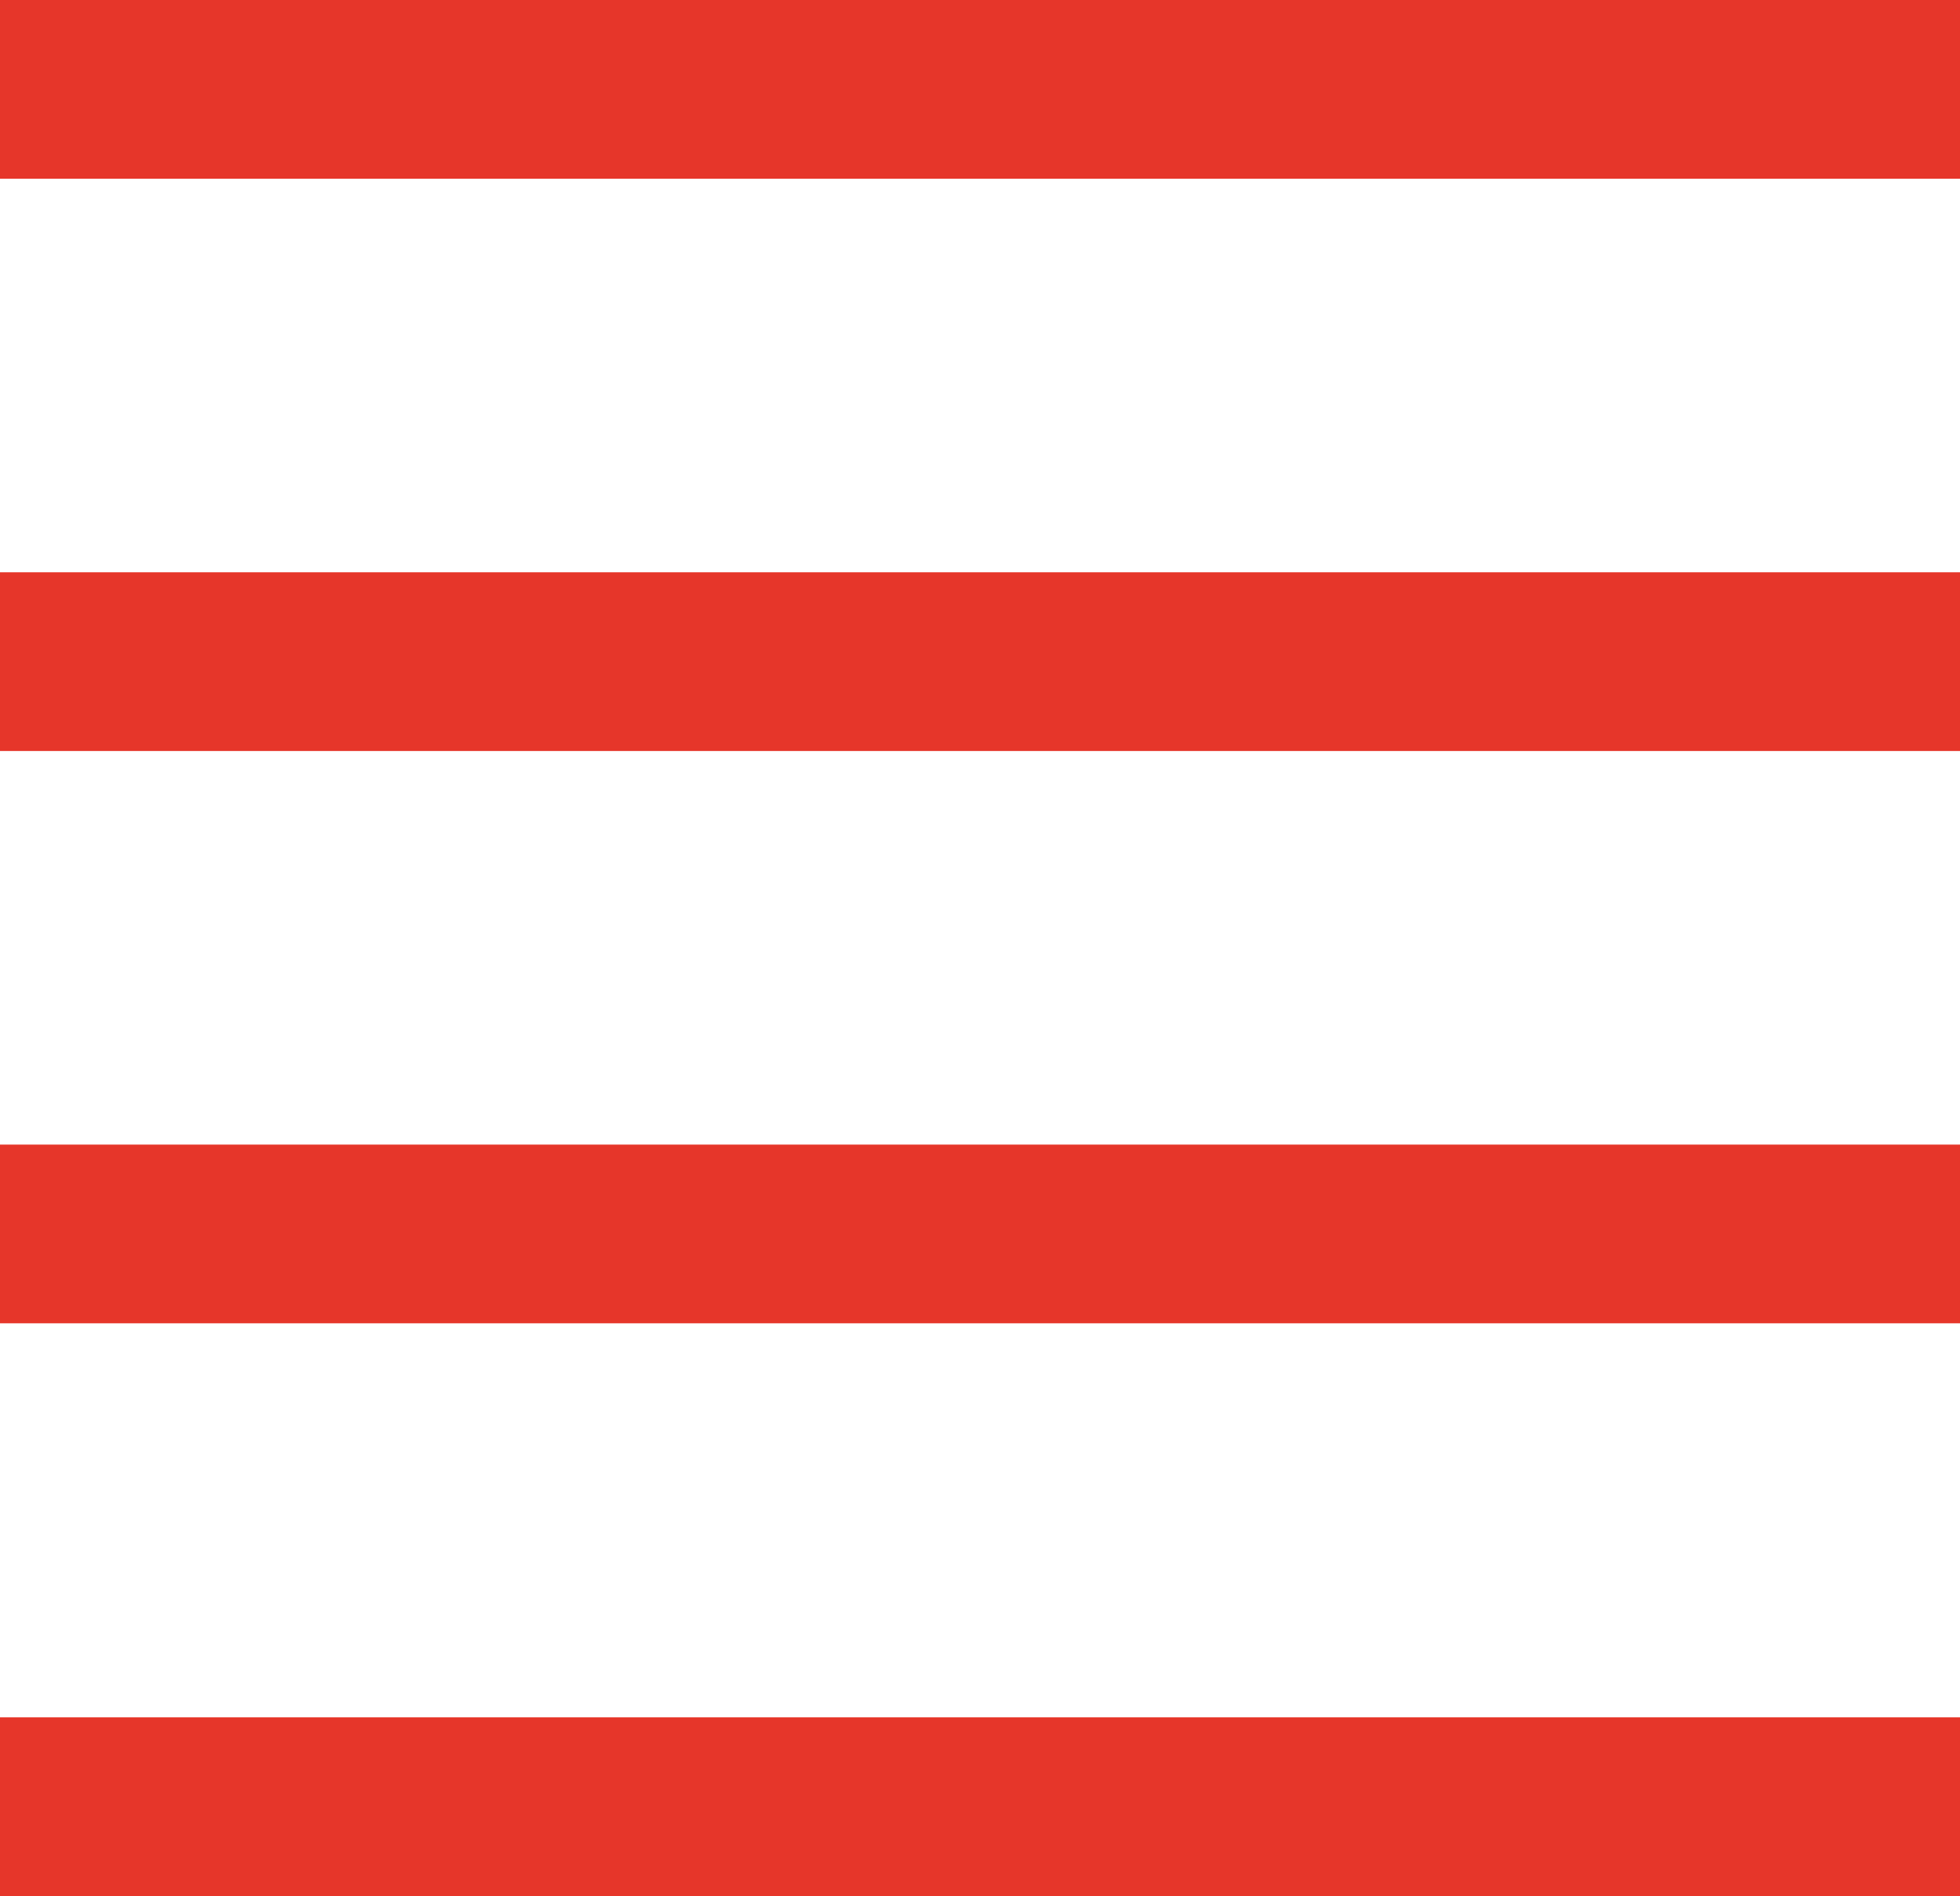
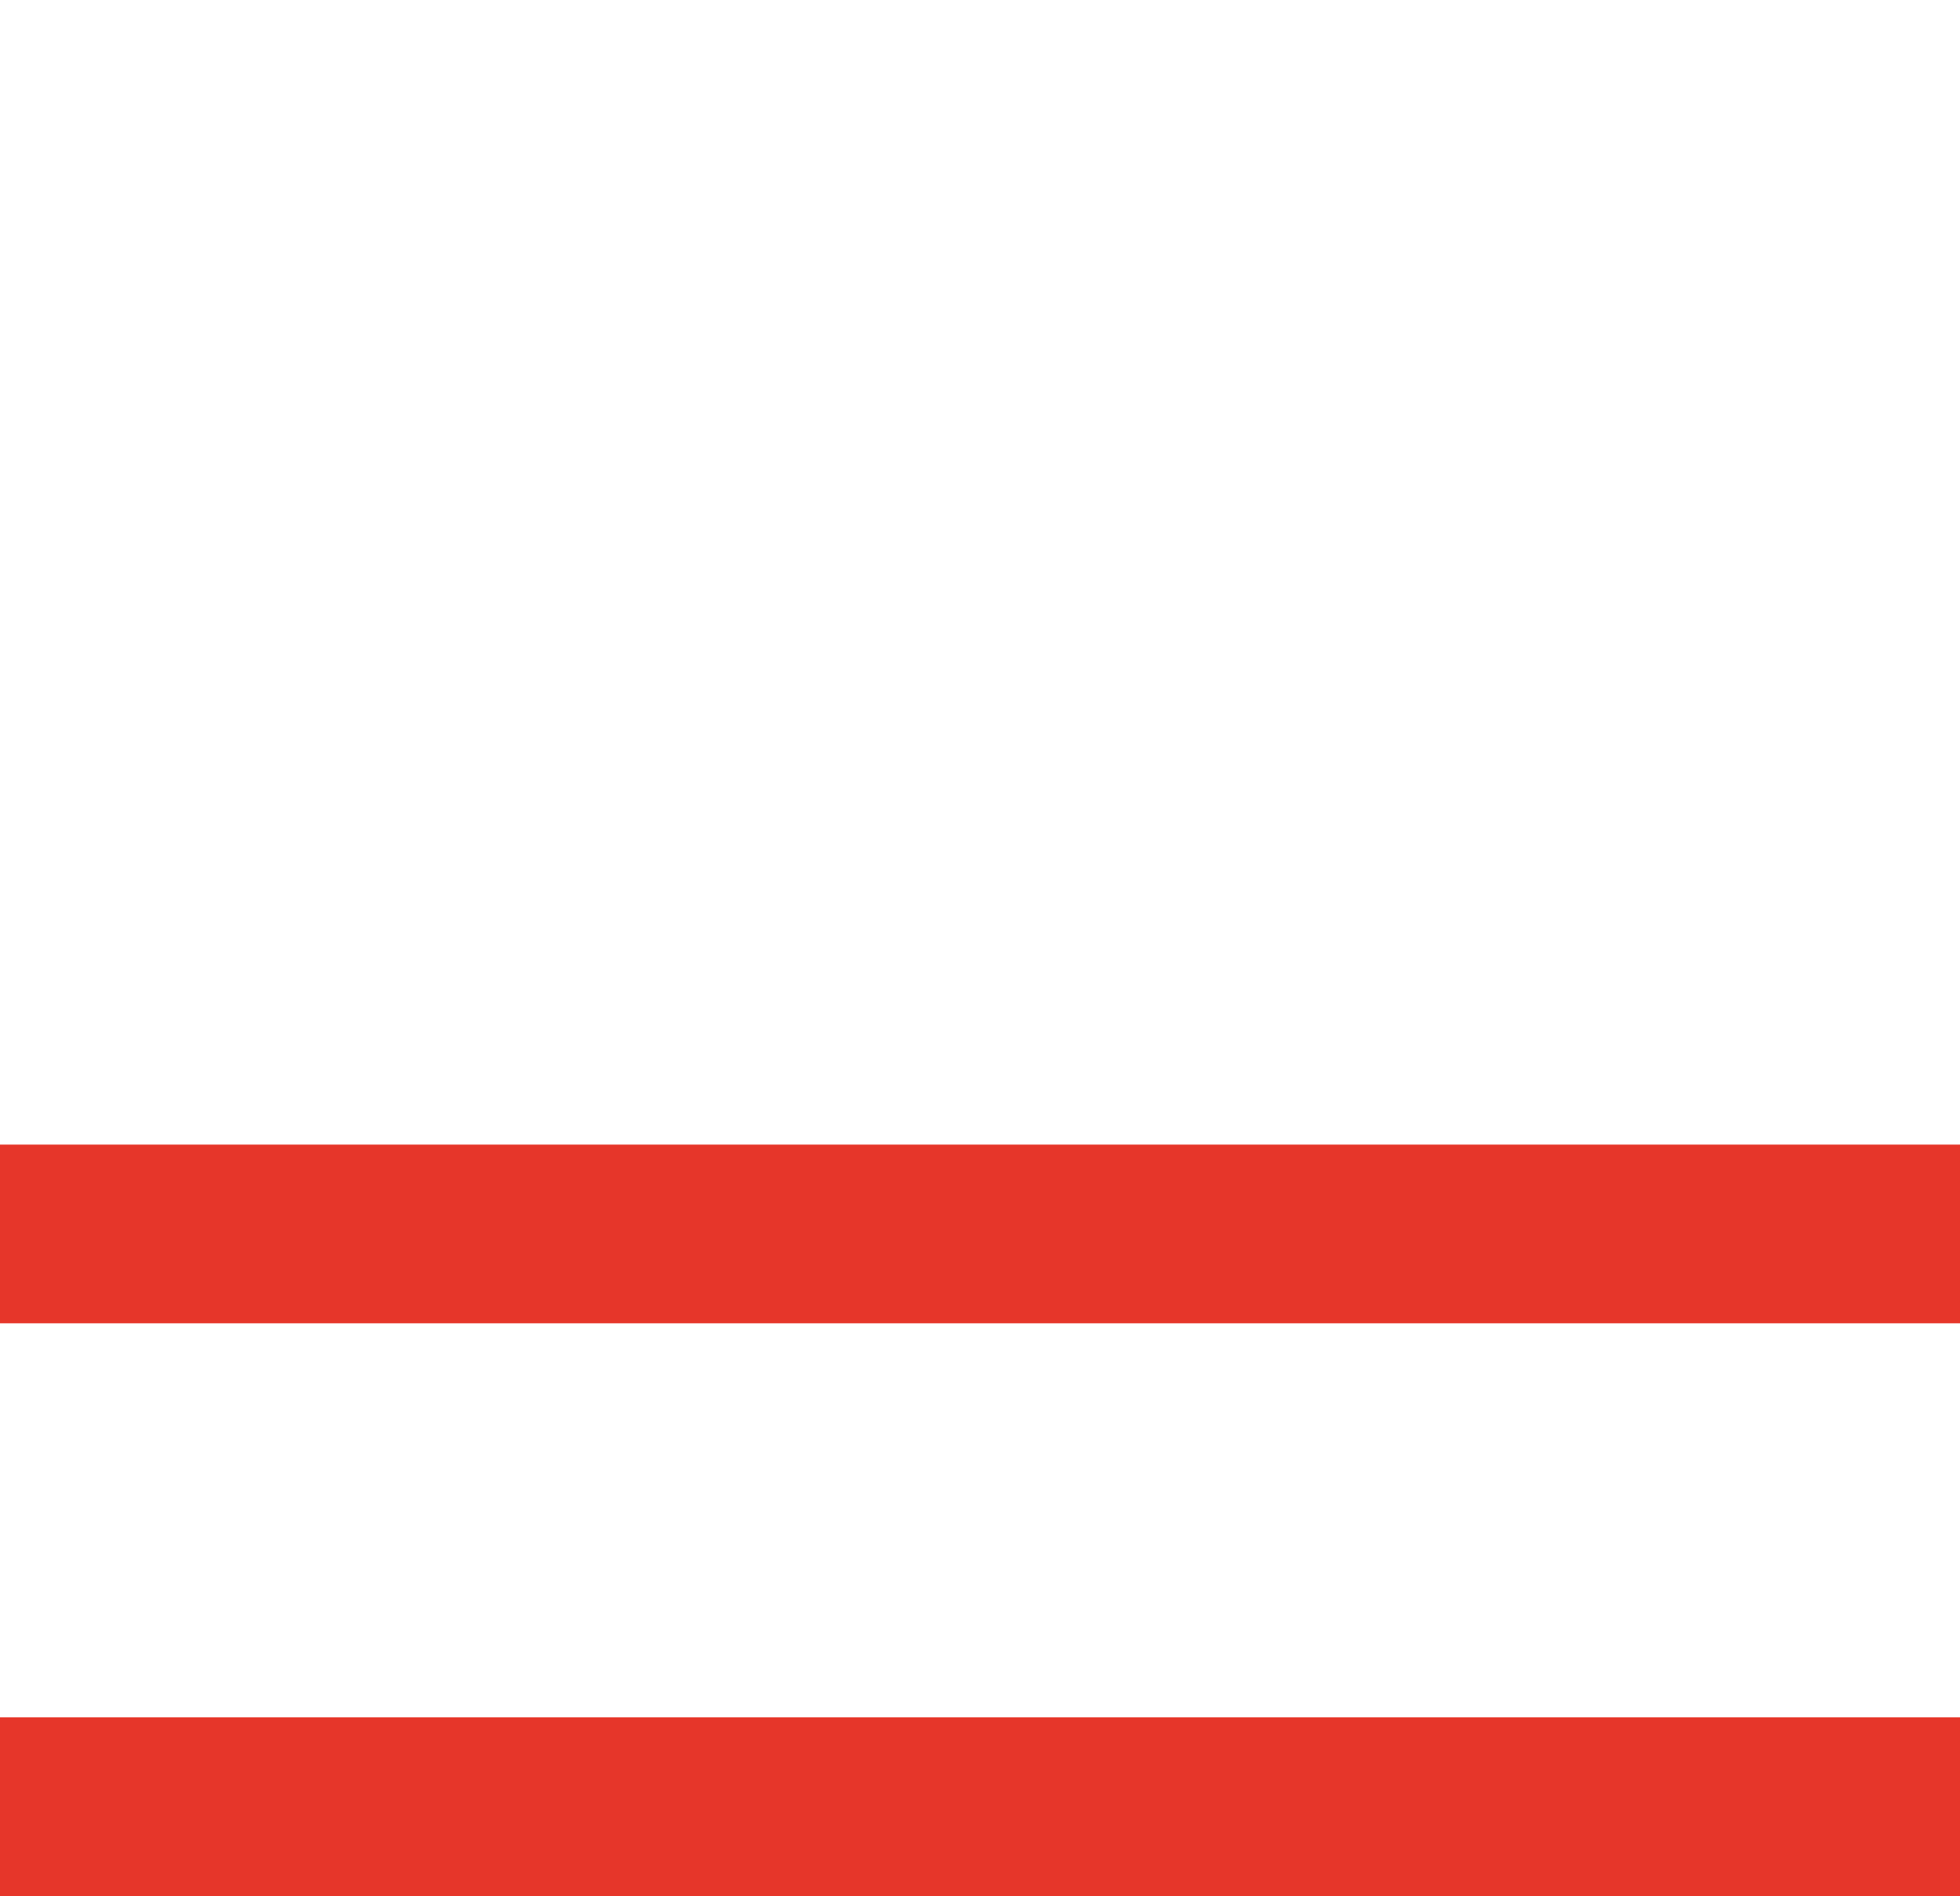
<svg xmlns="http://www.w3.org/2000/svg" id="_Слой_2" data-name="Слой 2" viewBox="0 0 43.86 42.44">
  <defs>
    <style> .cls-1 { fill: none; stroke: #e6362a; stroke-miterlimit: 10; stroke-width: 4px; } </style>
  </defs>
  <g id="Capa_1" data-name="Capa 1">
    <g>
-       <line class="cls-1" x1="43.86" y1="2" x2="0" y2="2" />
-       <line class="cls-1" x1="43.86" y1="14.81" x2="0" y2="14.81" />
      <line class="cls-1" x1="43.86" y1="27.62" x2="0" y2="27.62" />
      <line class="cls-1" x1="43.86" y1="40.44" x2="0" y2="40.44" />
    </g>
  </g>
</svg>